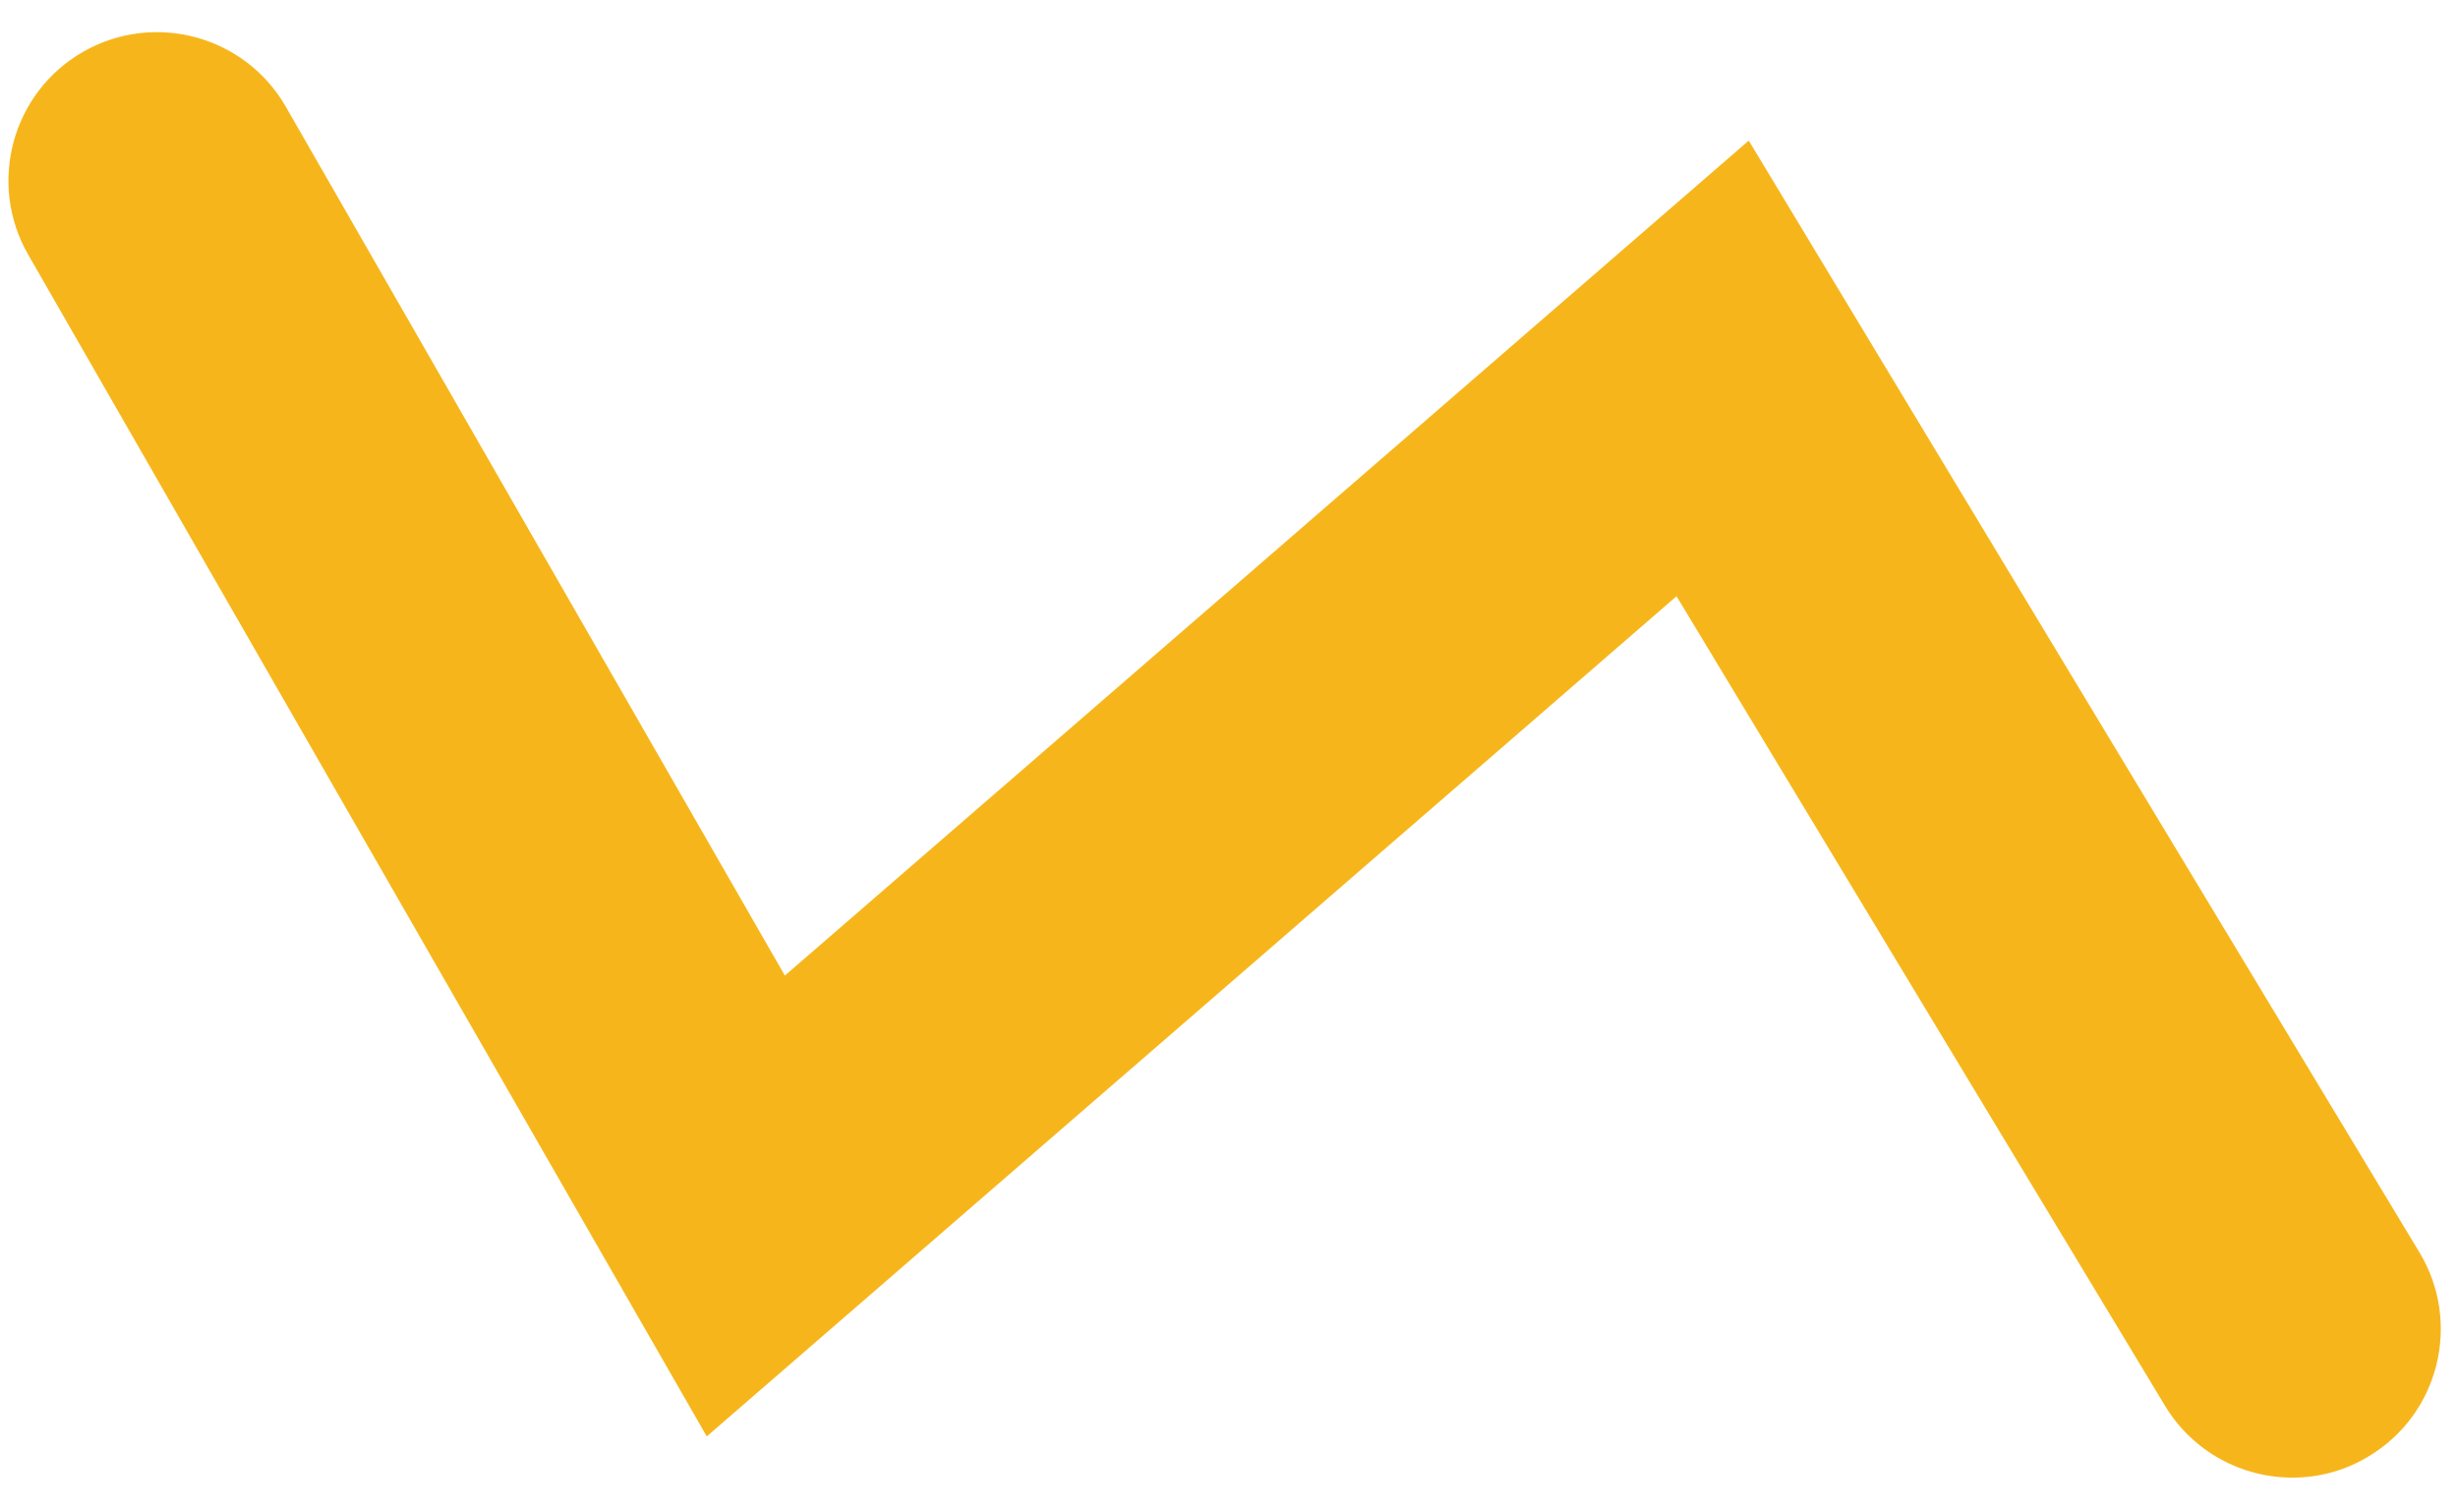
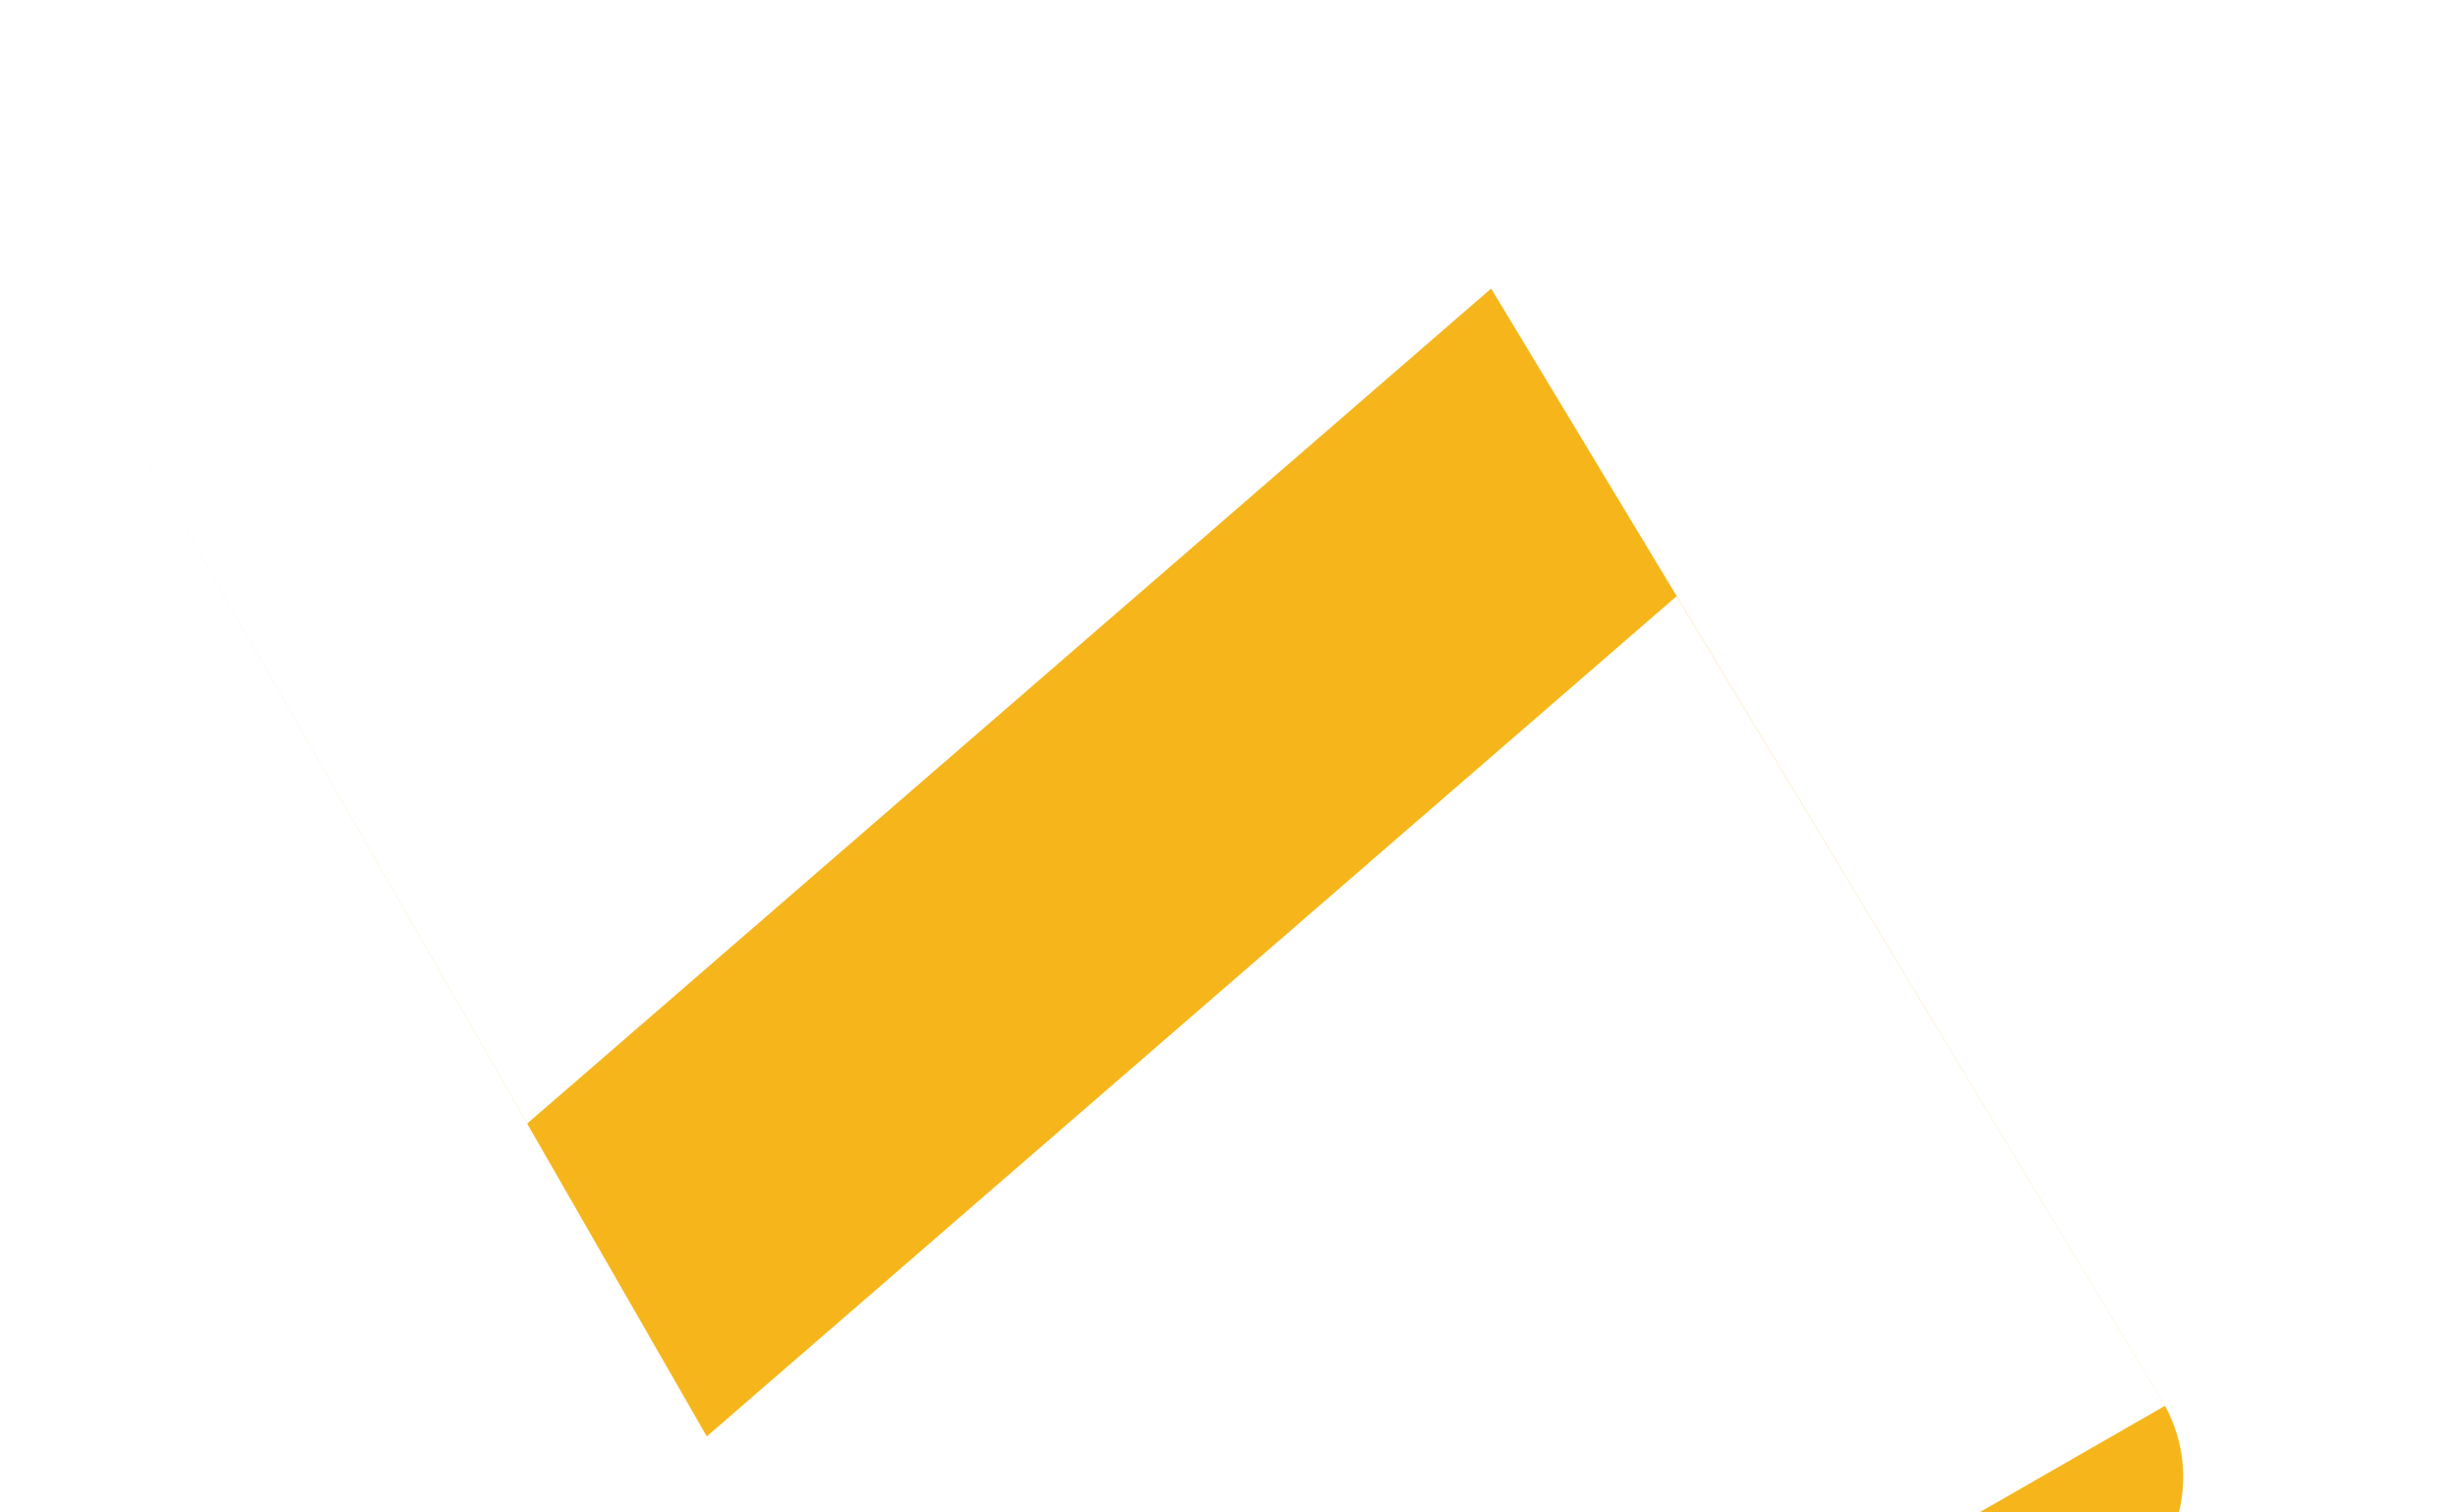
<svg xmlns="http://www.w3.org/2000/svg" width="52" height="32" viewBox="0 0 52 32">
  <g fill="none" fill-rule="evenodd">
    <g fill="#F6B61B">
      <g>
        <g>
          <g>
            <g>
-               <path d="M363.802 231.743l-10.334-17.128-20.516 17.776-14.356-25.004c-.864-1.504-.344-3.426 1.16-4.29 1.504-.862 3.426-.344 4.29 1.16l10.558 18.384 20.392-17.666 14.188 23.522c.896 1.484.42 3.418-1.068 4.312-.506.31-1.066.454-1.62.454-1.064 0-2.104-.542-2.694-1.52z" transform="translate(-1214 -3918) translate(0 3611) translate(174 105) translate(426) translate(296)" />
+               <path d="M363.802 231.743l-10.334-17.128-20.516 17.776-14.356-25.004l10.558 18.384 20.392-17.666 14.188 23.522c.896 1.484.42 3.418-1.068 4.312-.506.31-1.066.454-1.62.454-1.064 0-2.104-.542-2.694-1.52z" transform="translate(-1214 -3918) translate(0 3611) translate(174 105) translate(426) translate(296)" />
            </g>
          </g>
        </g>
      </g>
    </g>
  </g>
</svg>